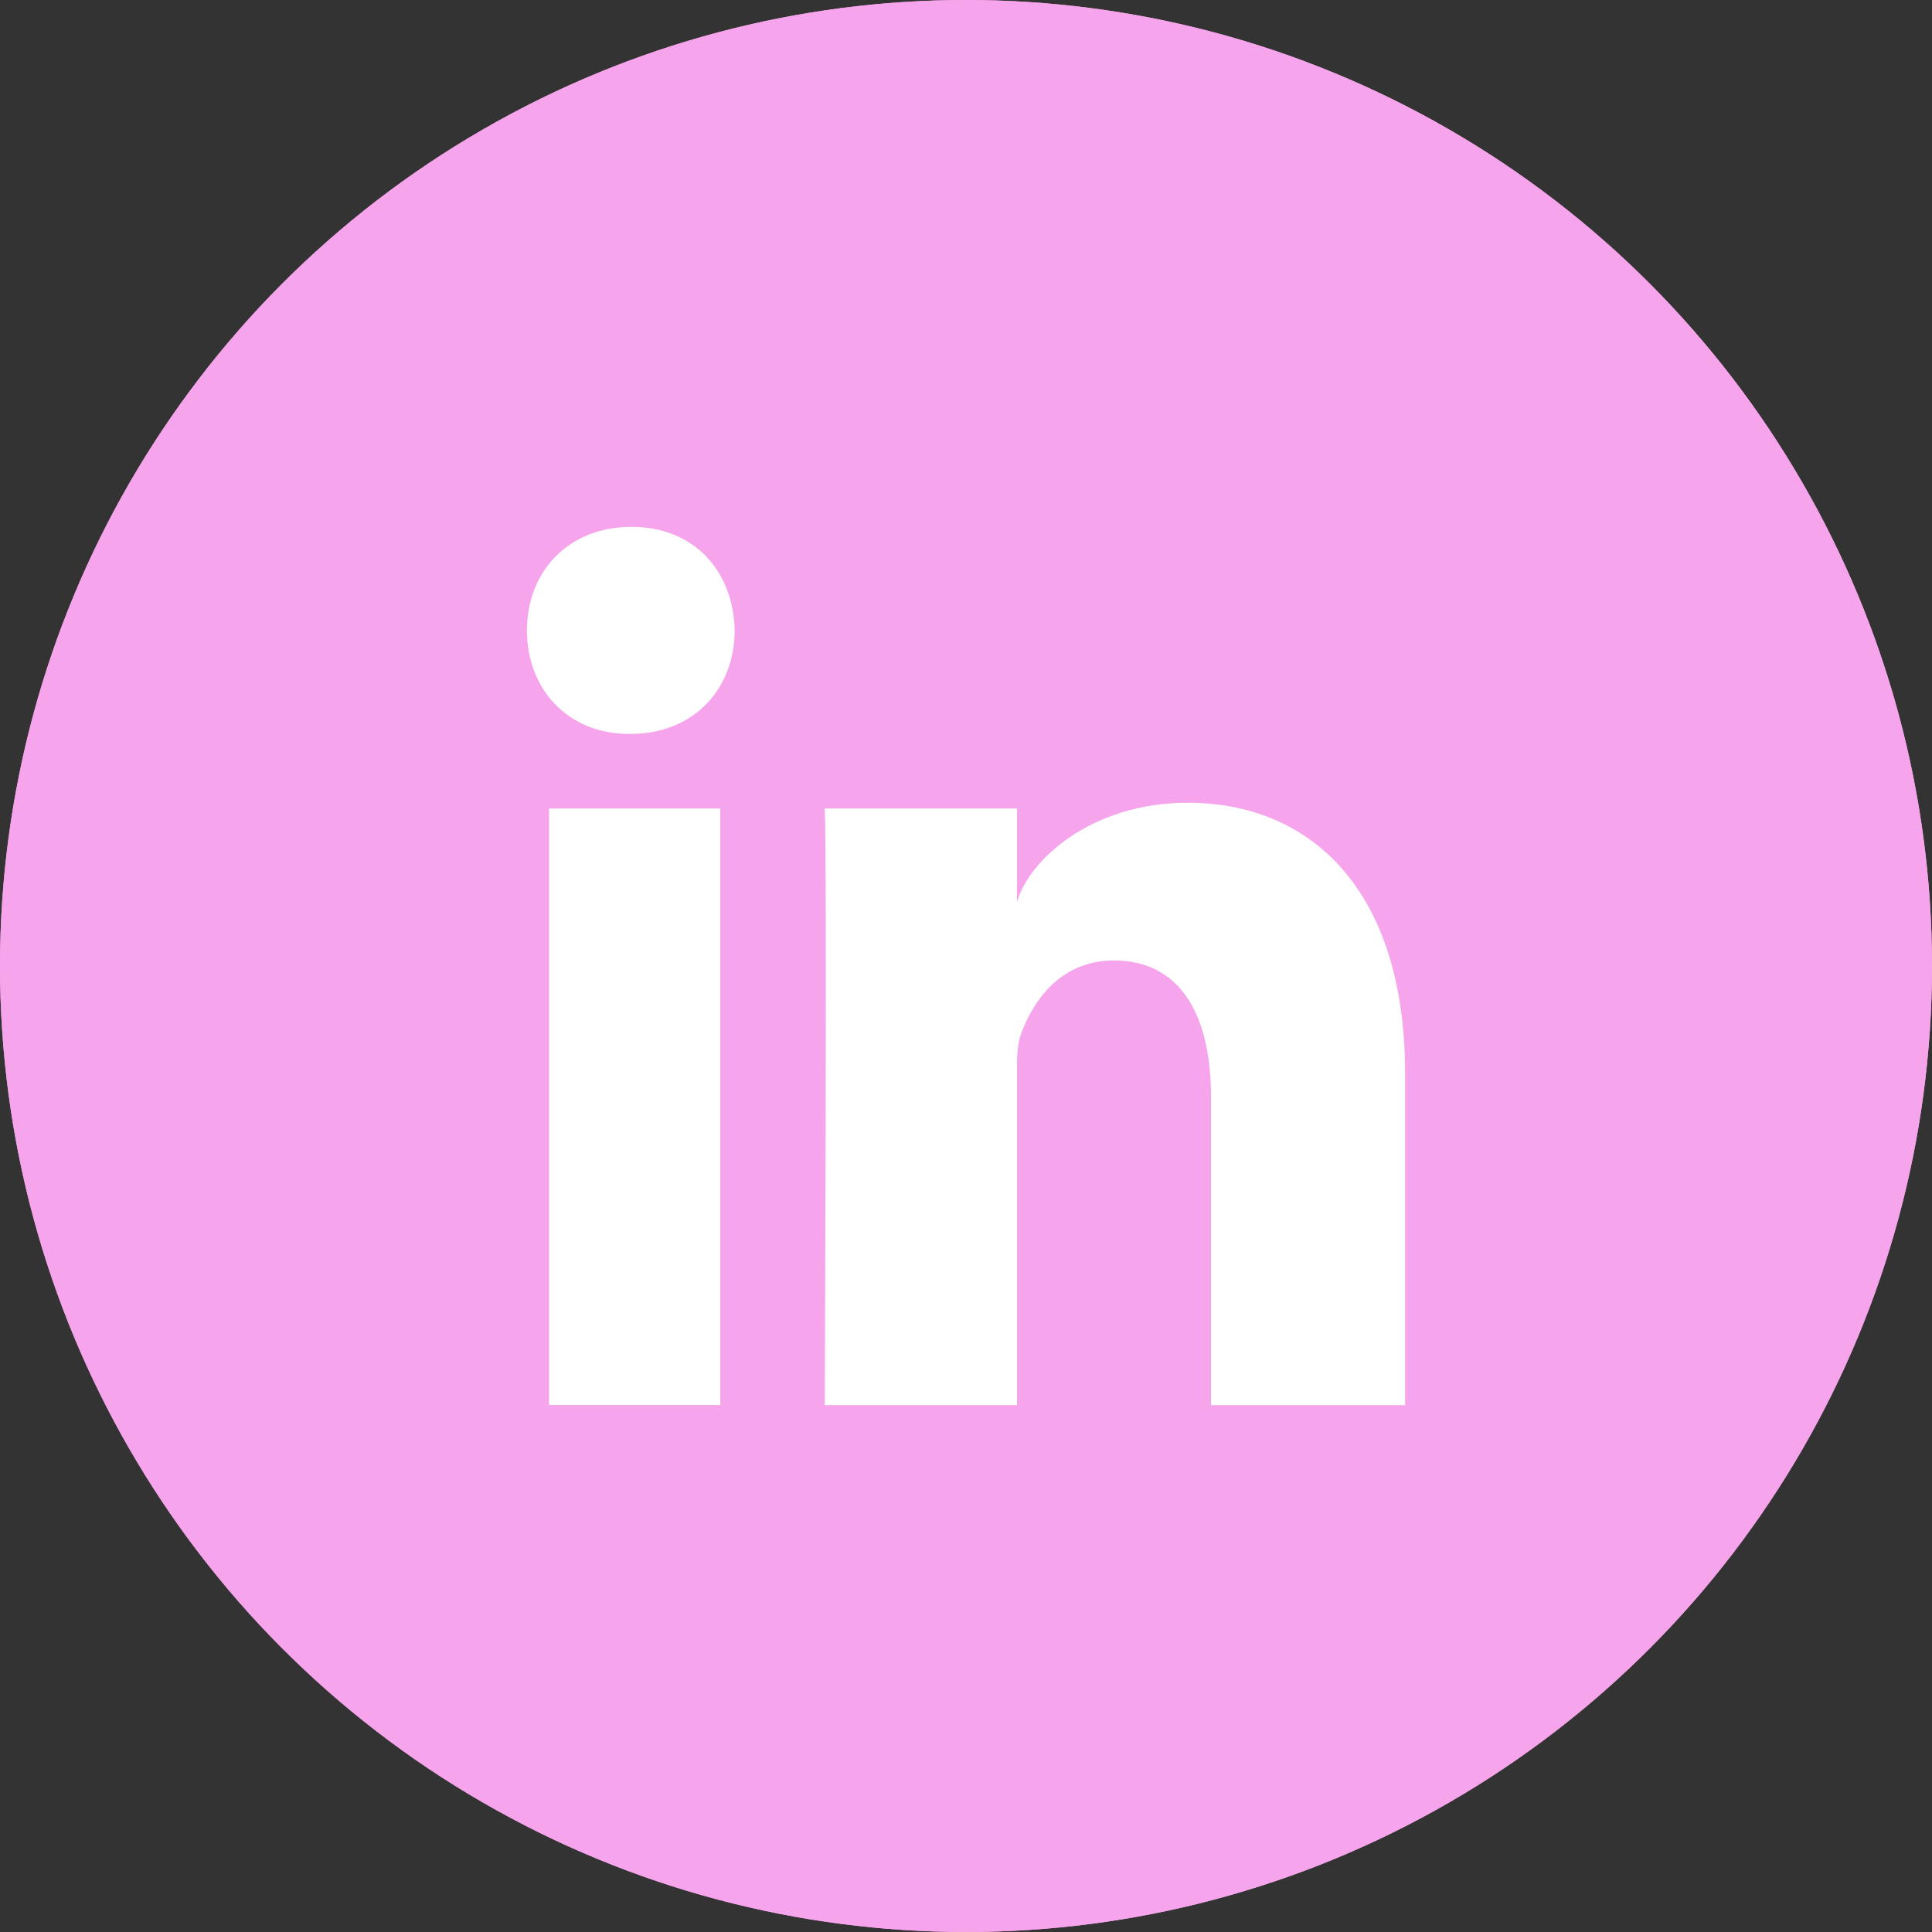
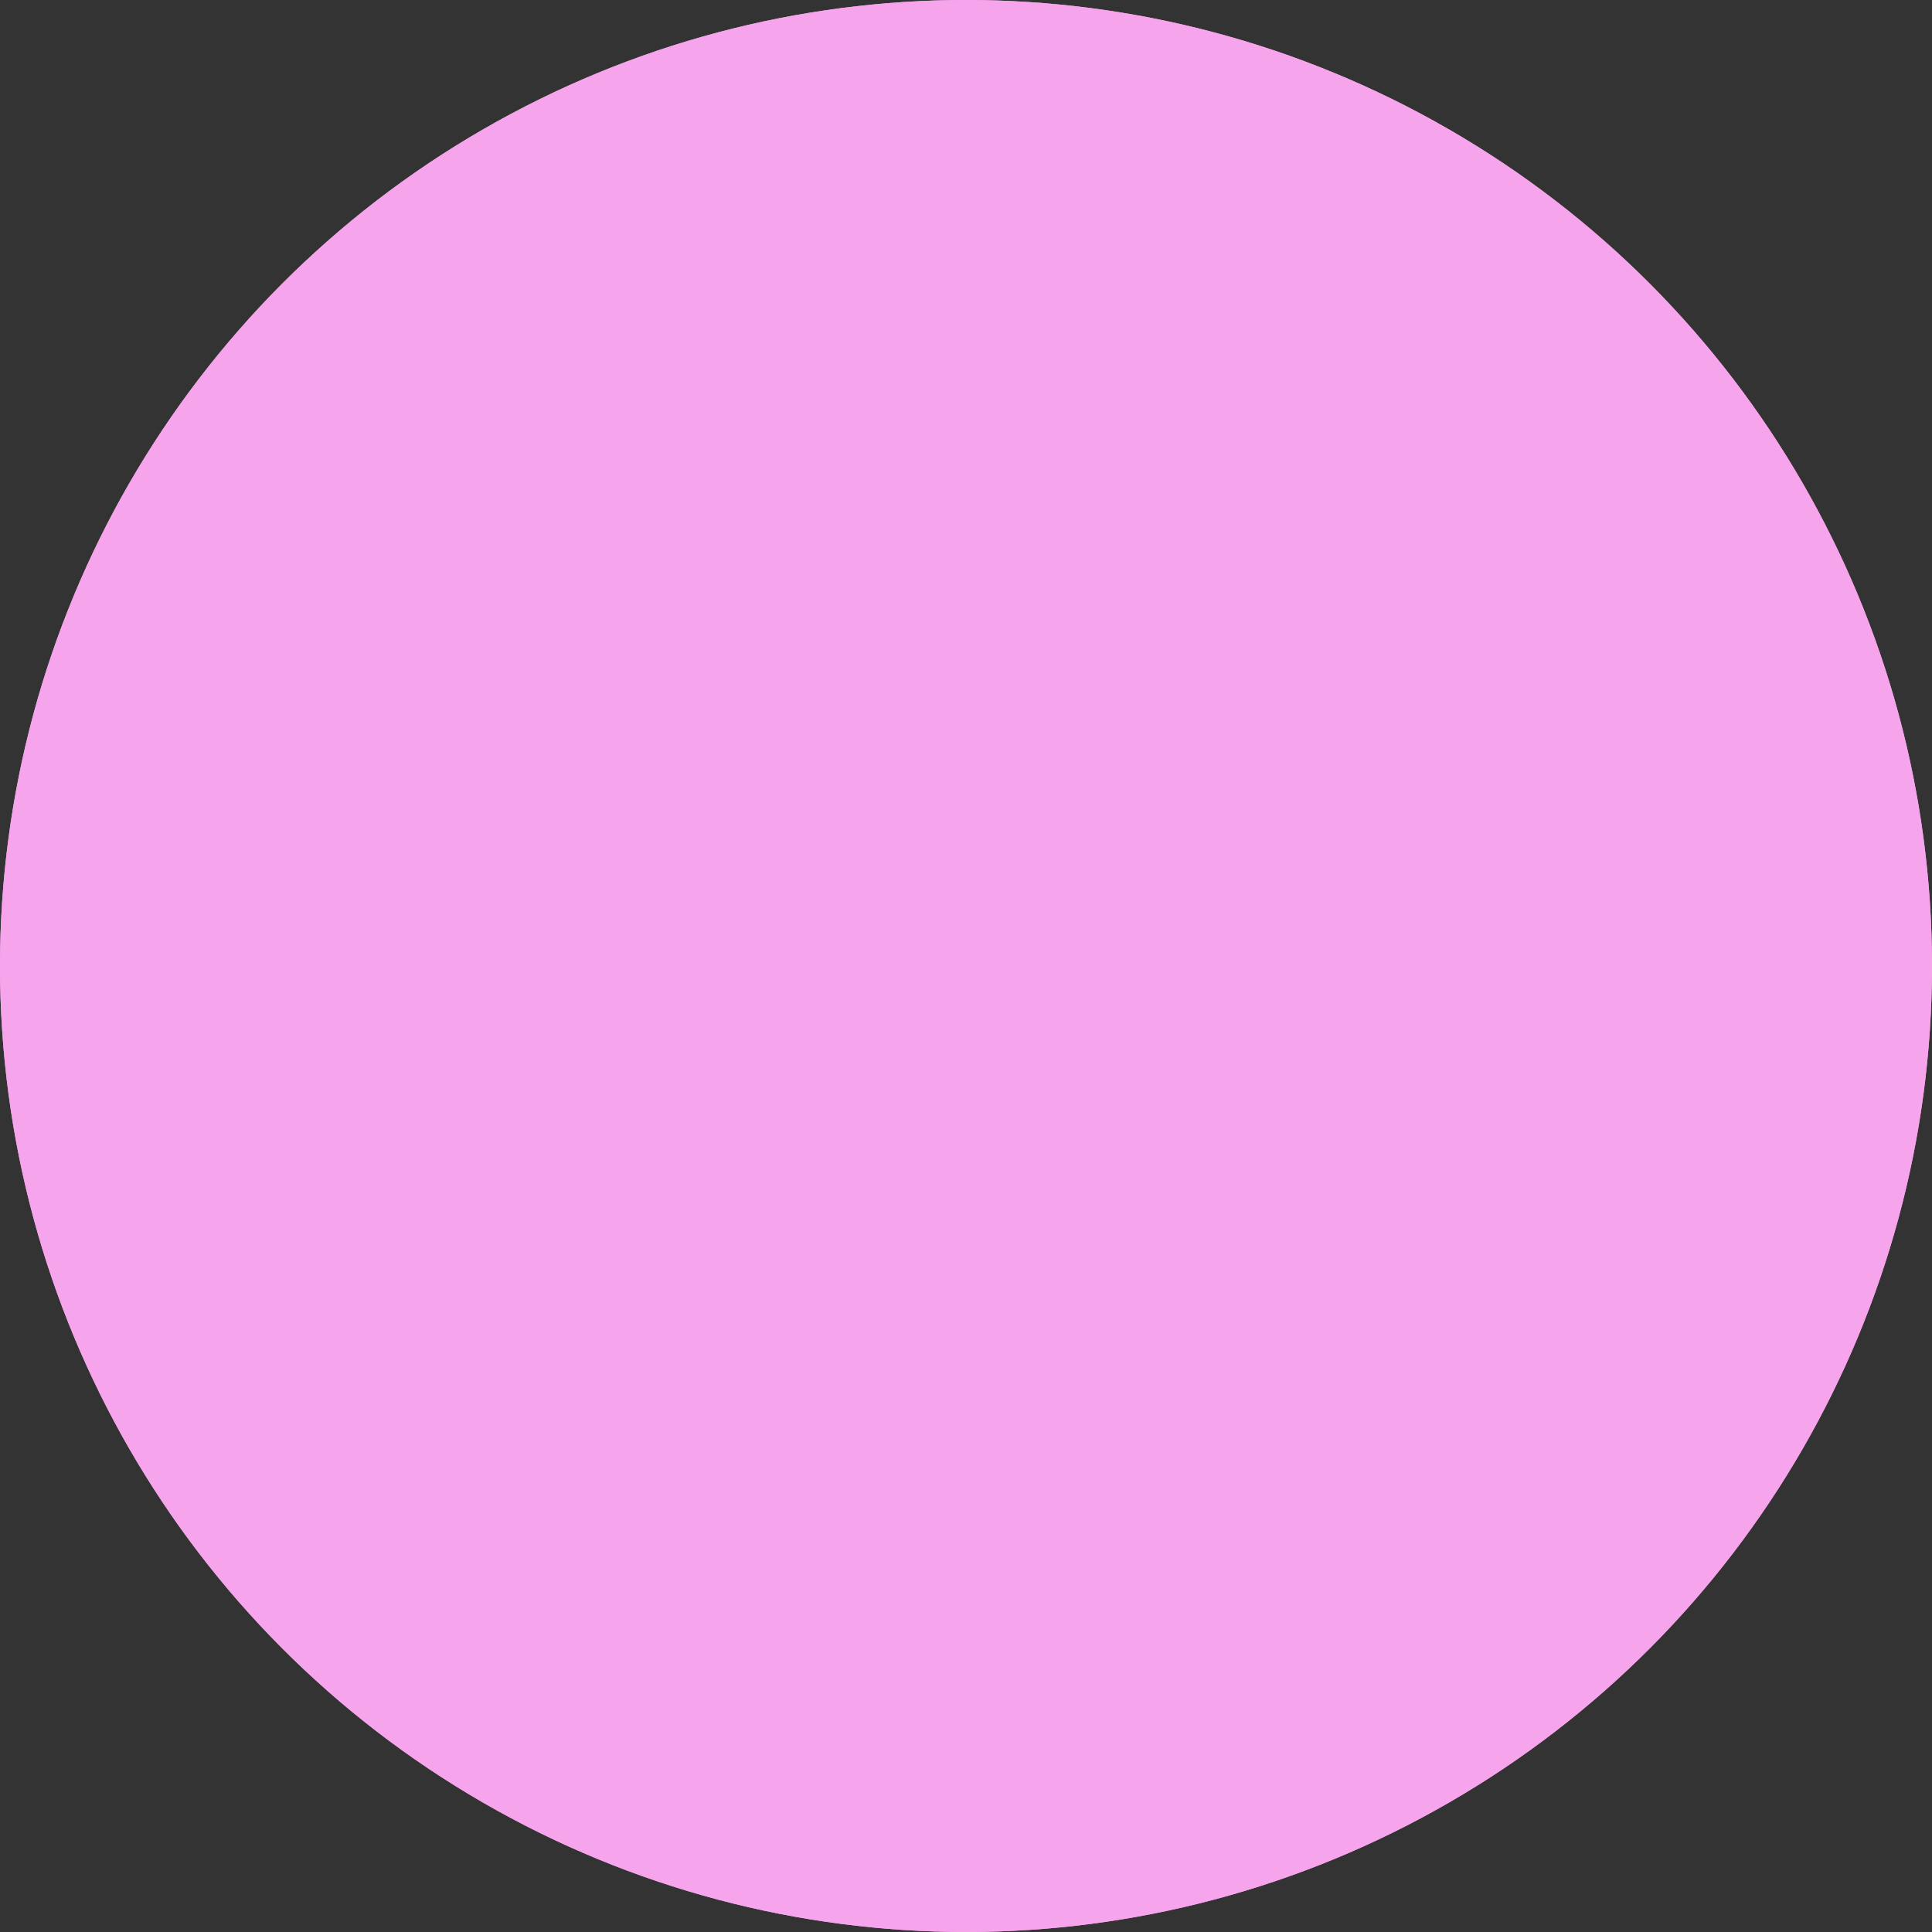
<svg xmlns="http://www.w3.org/2000/svg" xmlns:xlink="http://www.w3.org/1999/xlink" width="30" height="30" viewBox="0 0 30 30">
  <rect x="0" y="0" width="30" height="30" fill="#333333" stroke="none" />
  <defs>
    <circle id="a" cx="15" cy="15" r="15" />
  </defs>
  <g fill="none" fill-rule="evenodd">
    <path d="M0 0h30v30H0z" />
    <g>
      <use fill="#F6A4EB" xlink:href="#a" />
      <circle cx="15" cy="15" r="14.325" stroke="#F6A4EB" stroke-width="1.35" />
    </g>
-     <path fill="#FFF" d="M8.526 12.554h2.658v9.263H8.526v-9.263zm1.26-1.158h-.018c-.962 0-1.586-.708-1.586-1.605 0-.915.642-1.61 1.623-1.61.98 0 1.584.693 1.603 1.607 0 .897-.622 1.608-1.621 1.608zm12.032 10.422h-3.014v-4.794c0-1.255-.471-2.11-1.508-2.11-.793 0-1.234.577-1.439 1.135-.077.199-.065.477-.065.757v5.012h-2.986s.039-8.492 0-9.264h2.986v1.454c.177-.635 1.13-1.543 2.653-1.543 1.89 0 3.373 1.334 3.373 4.202v5.151z" />
  </g>
</svg>